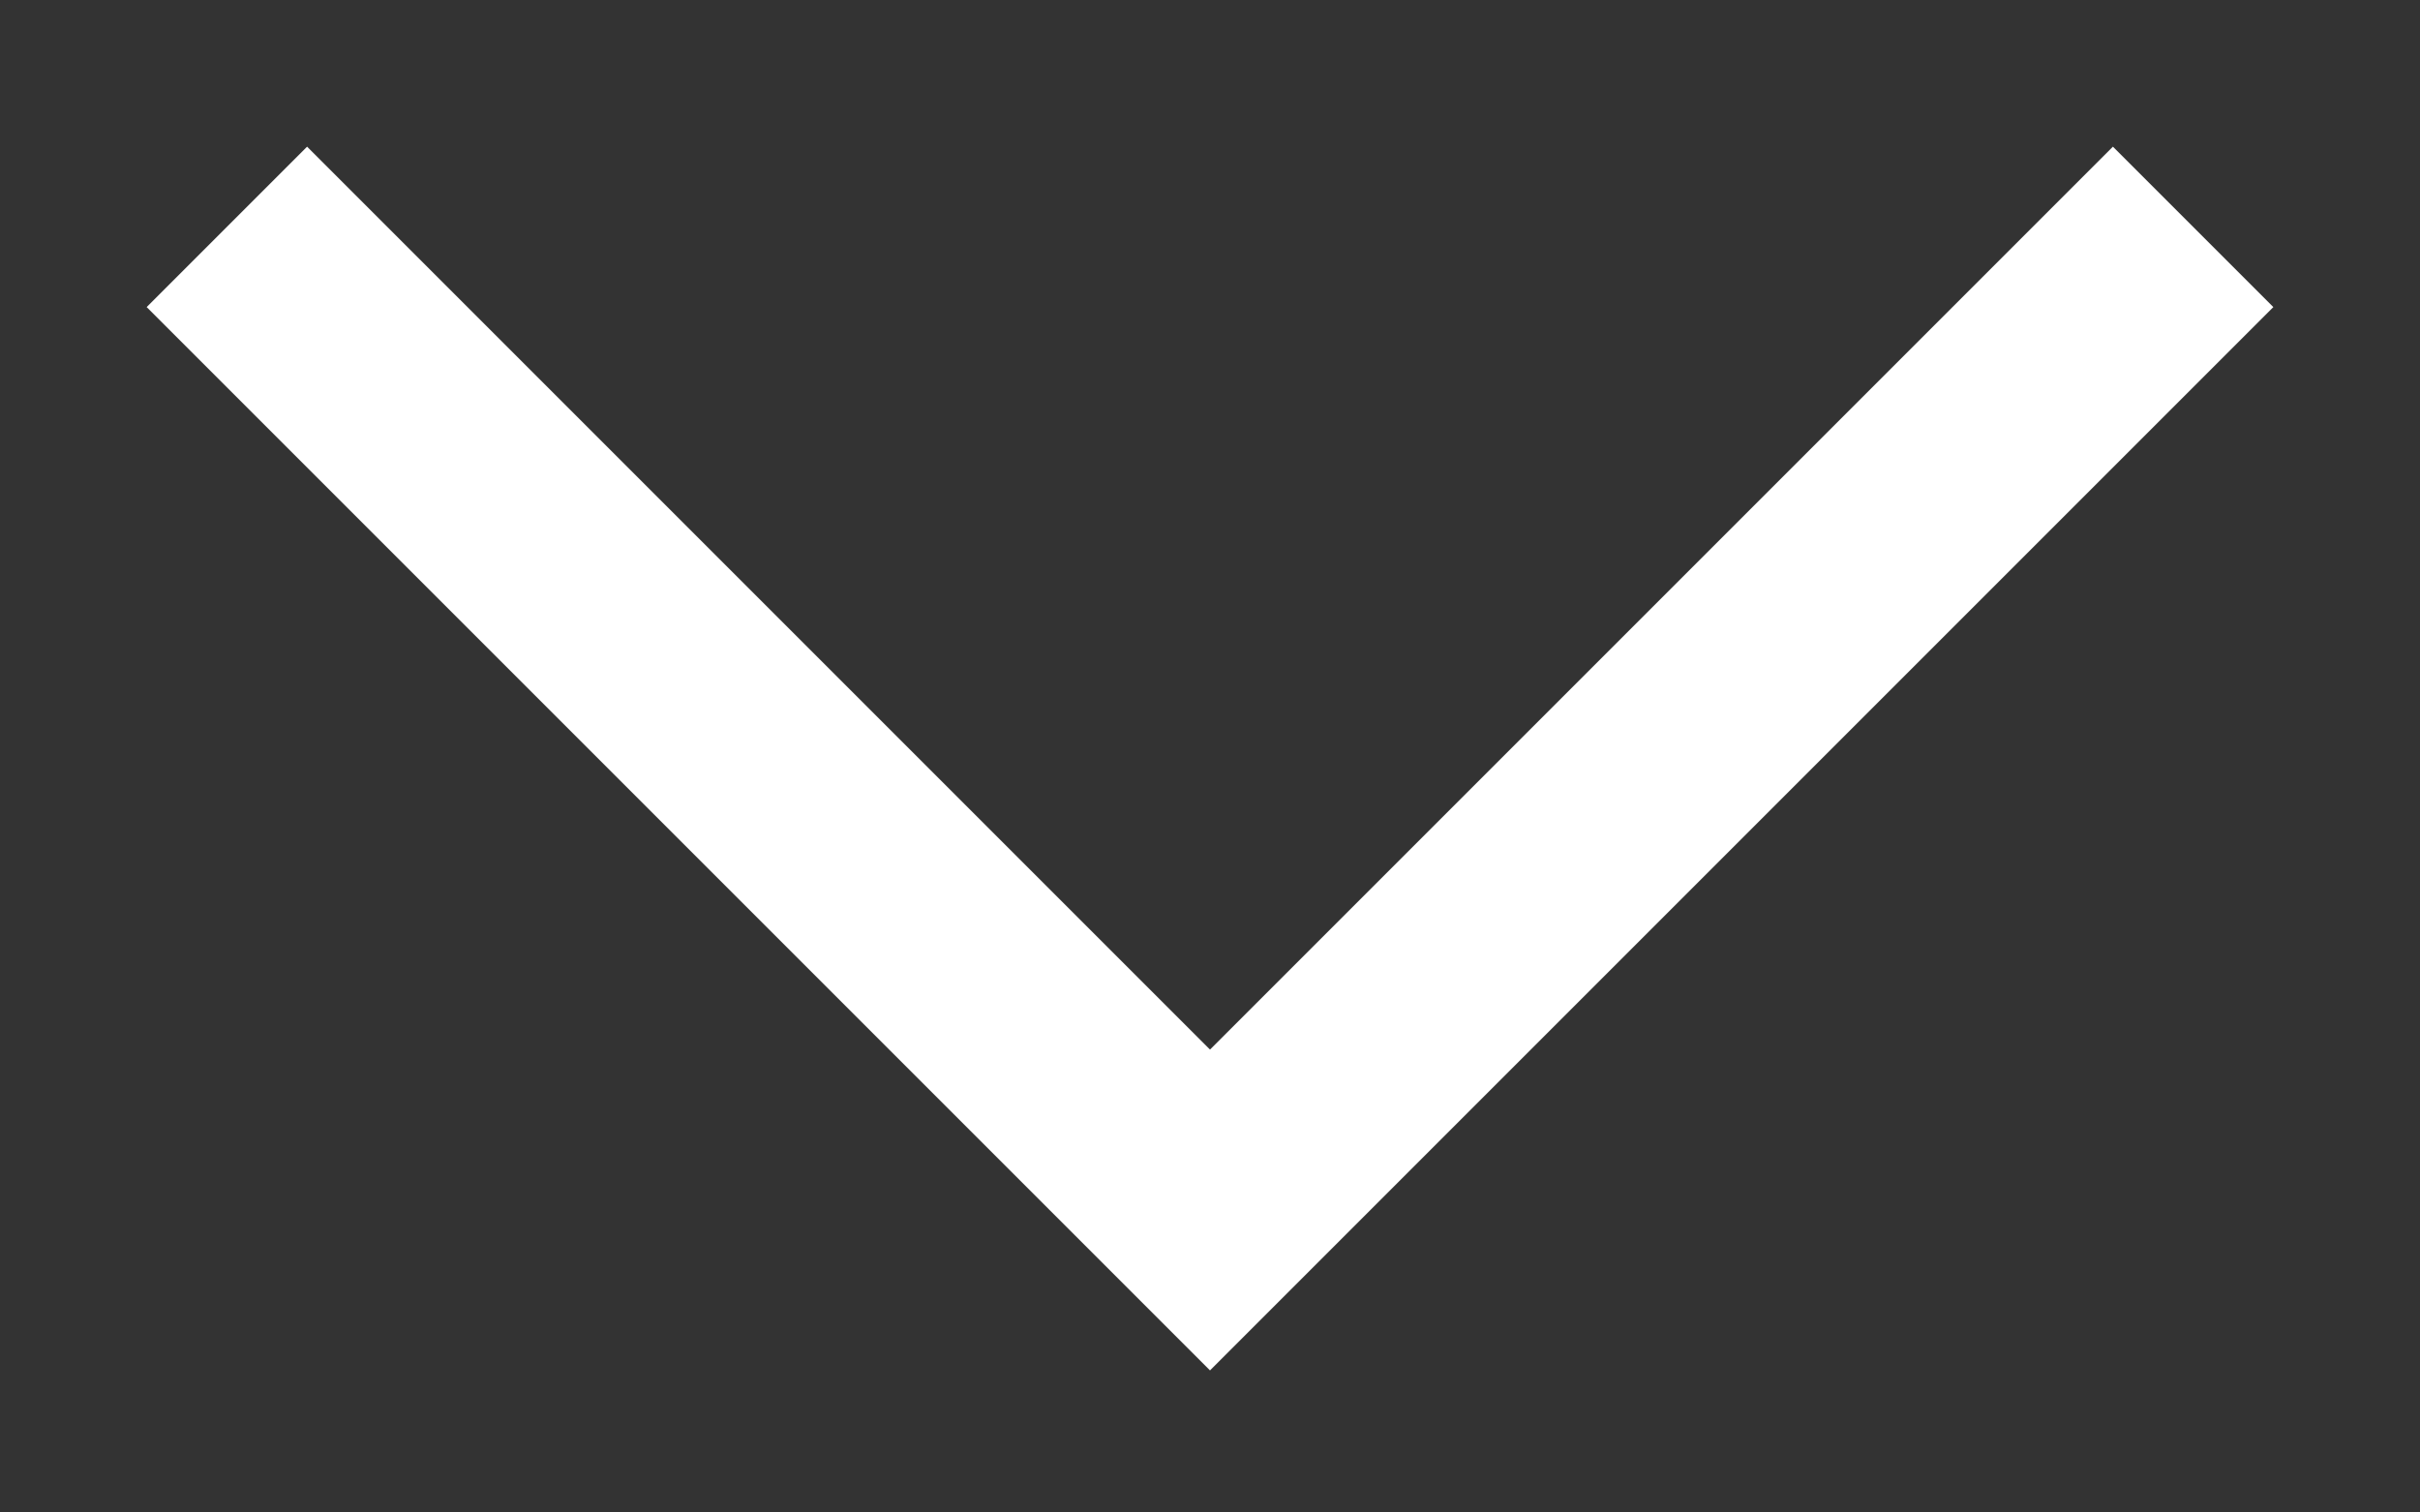
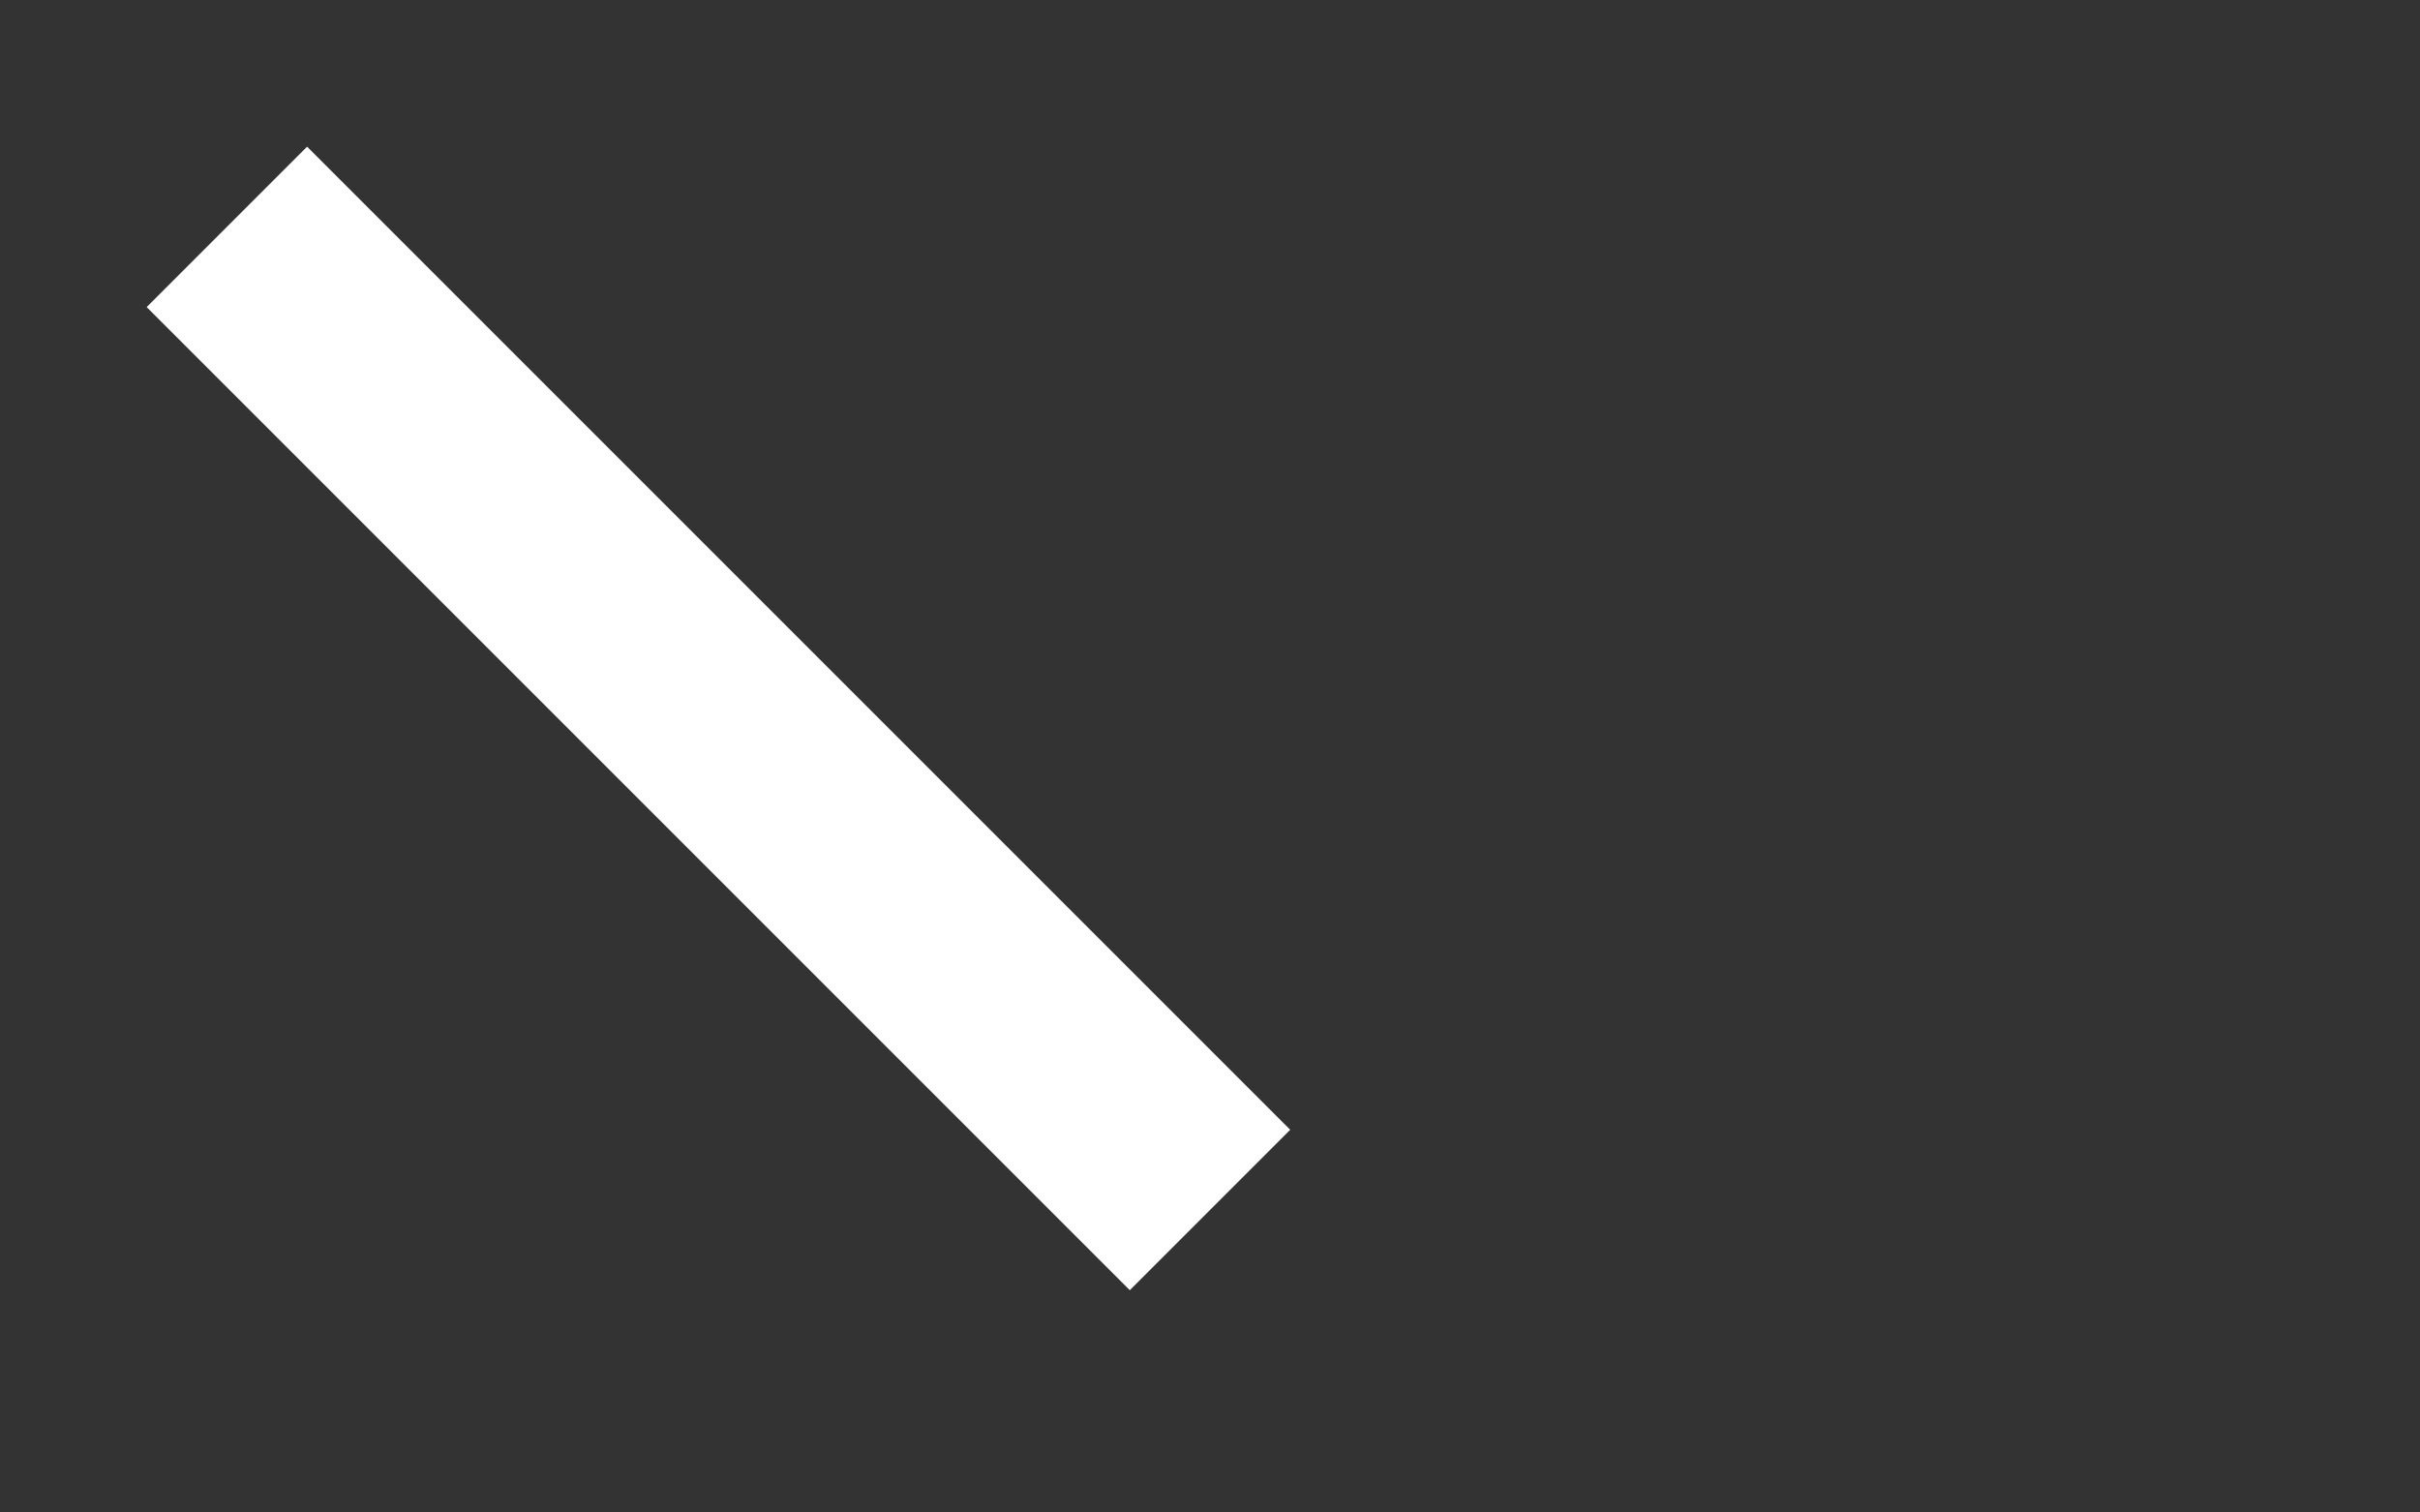
<svg xmlns="http://www.w3.org/2000/svg" width="16" height="10" viewBox="0 0 16 10" fill="none">
  <rect x="0" y="0" width="16" height="10" fill="#333333" stroke="none" />
-   <path d="M1.5 1.5L8 8L14.5 1.5" stroke="white" stroke-width="1.5" />
+   <path d="M1.5 1.5L8 8" stroke="white" stroke-width="1.5" />
</svg>